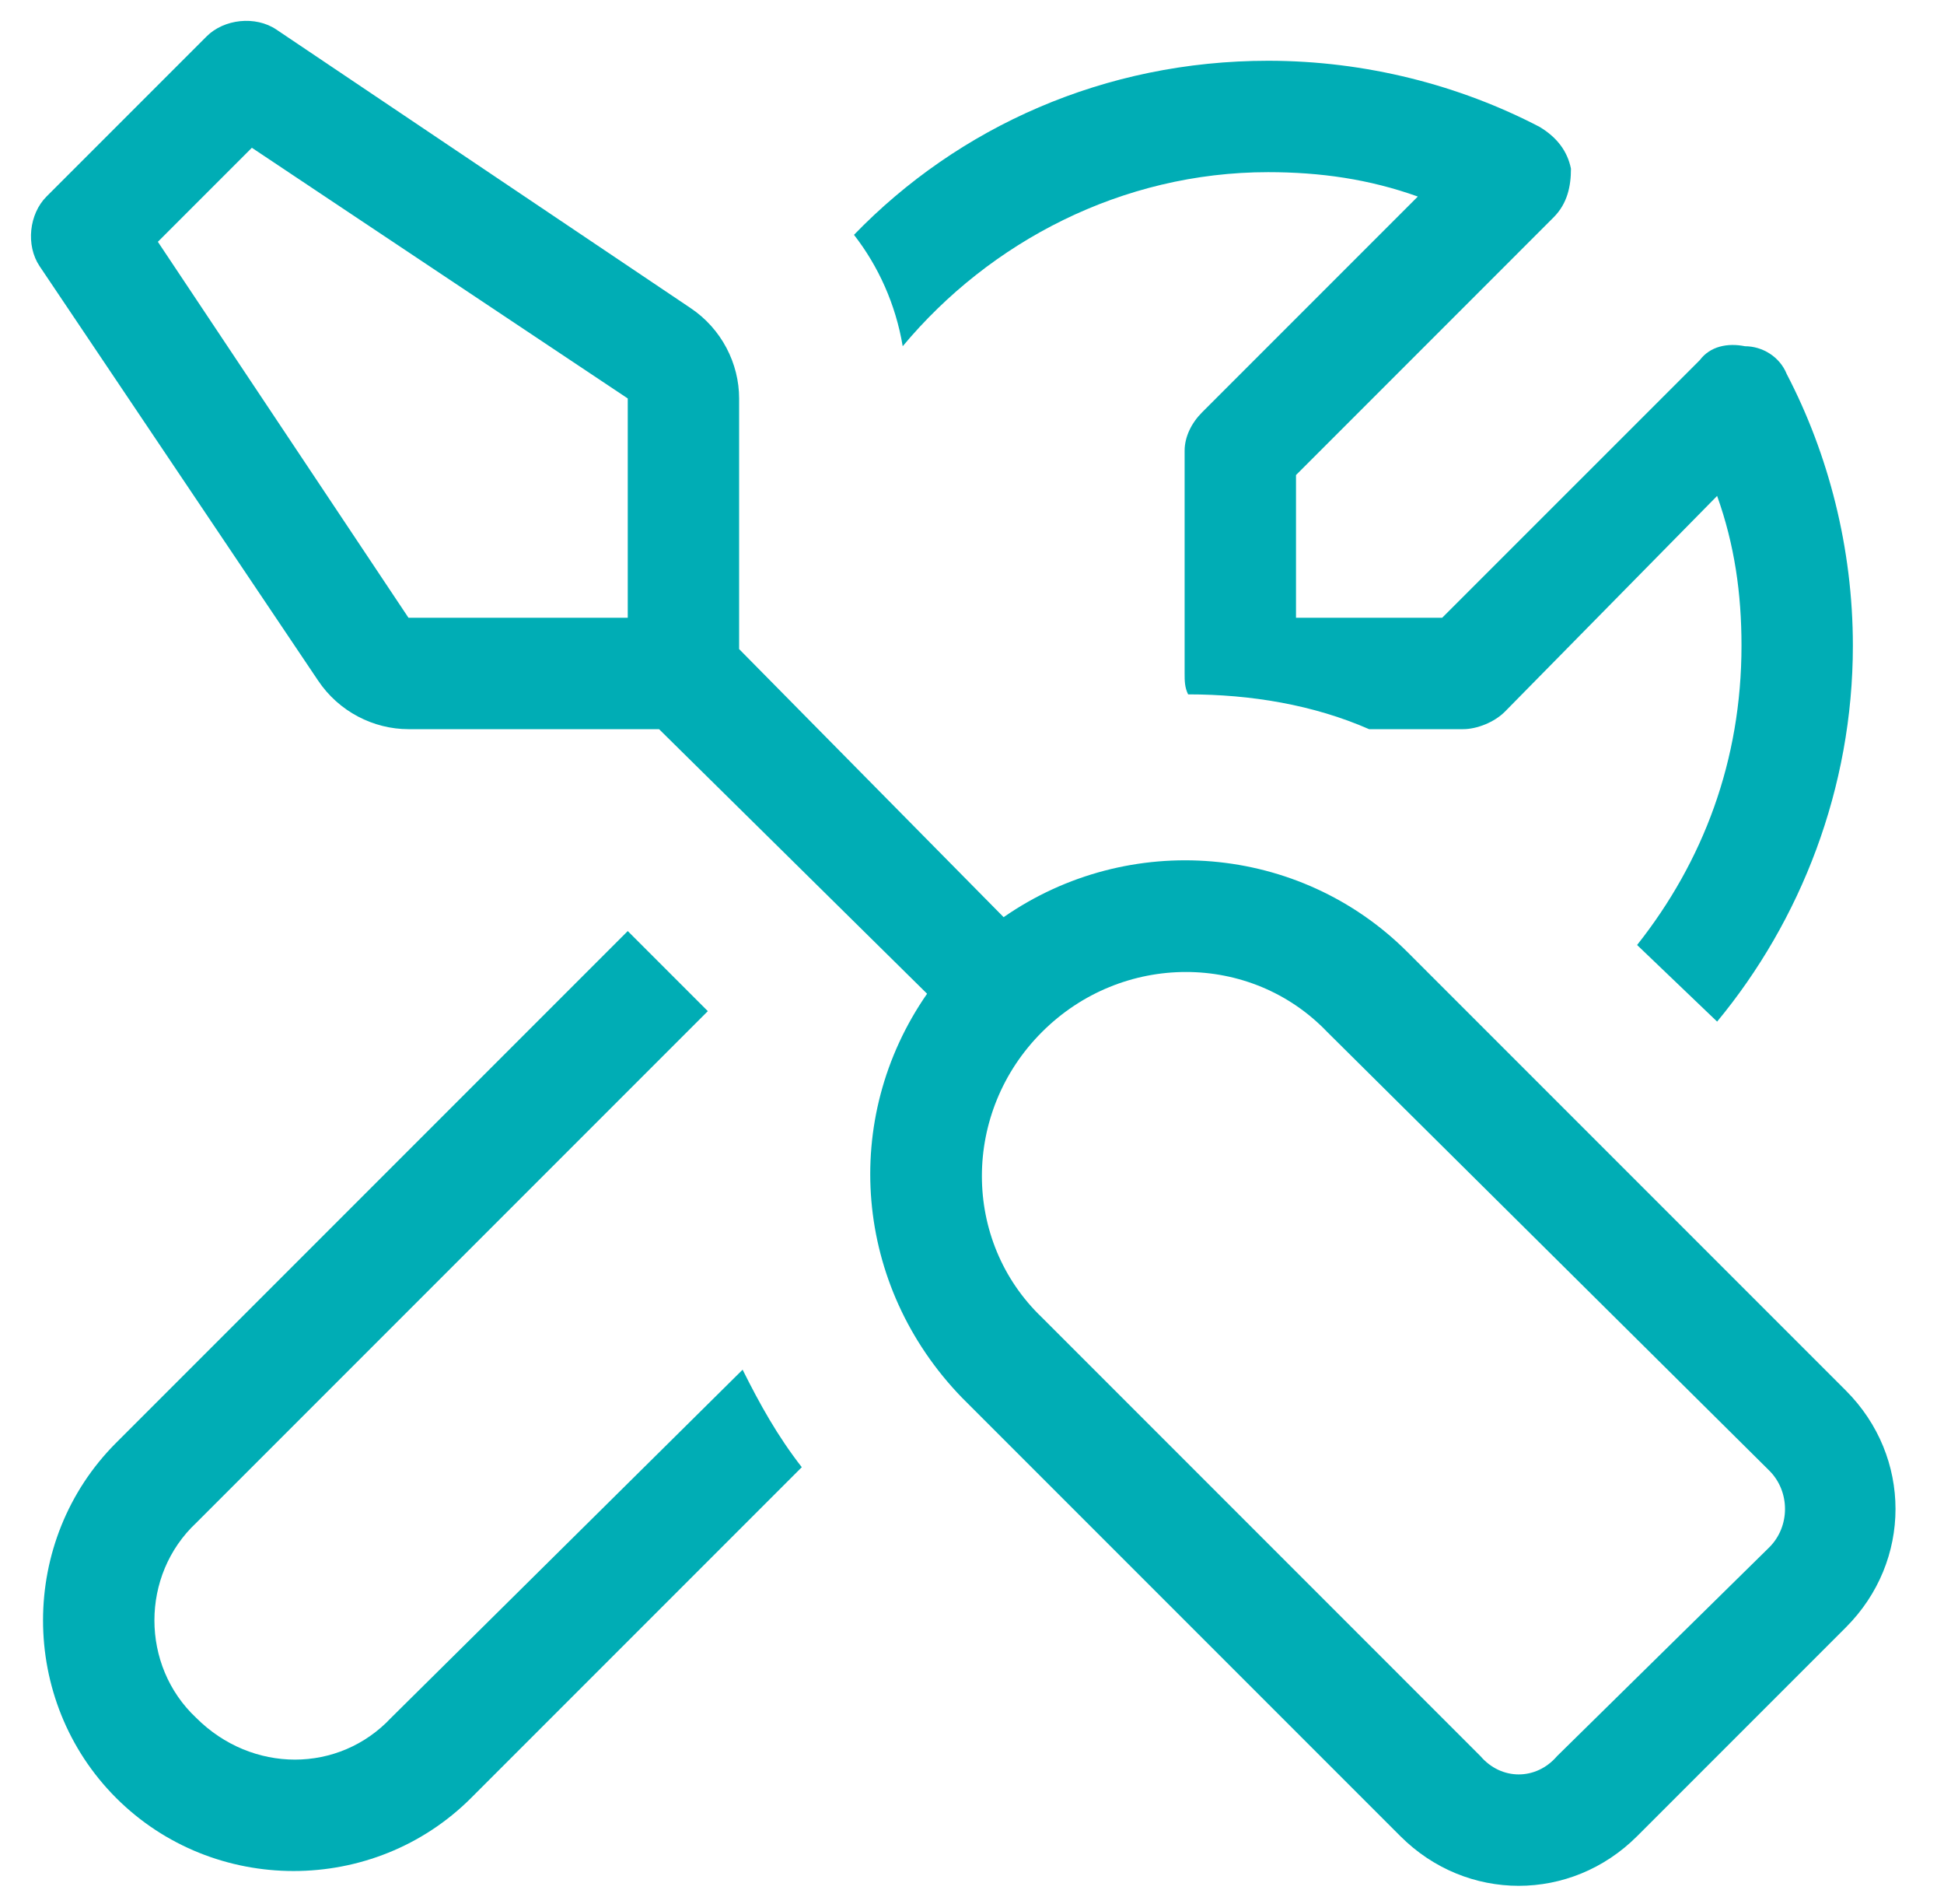
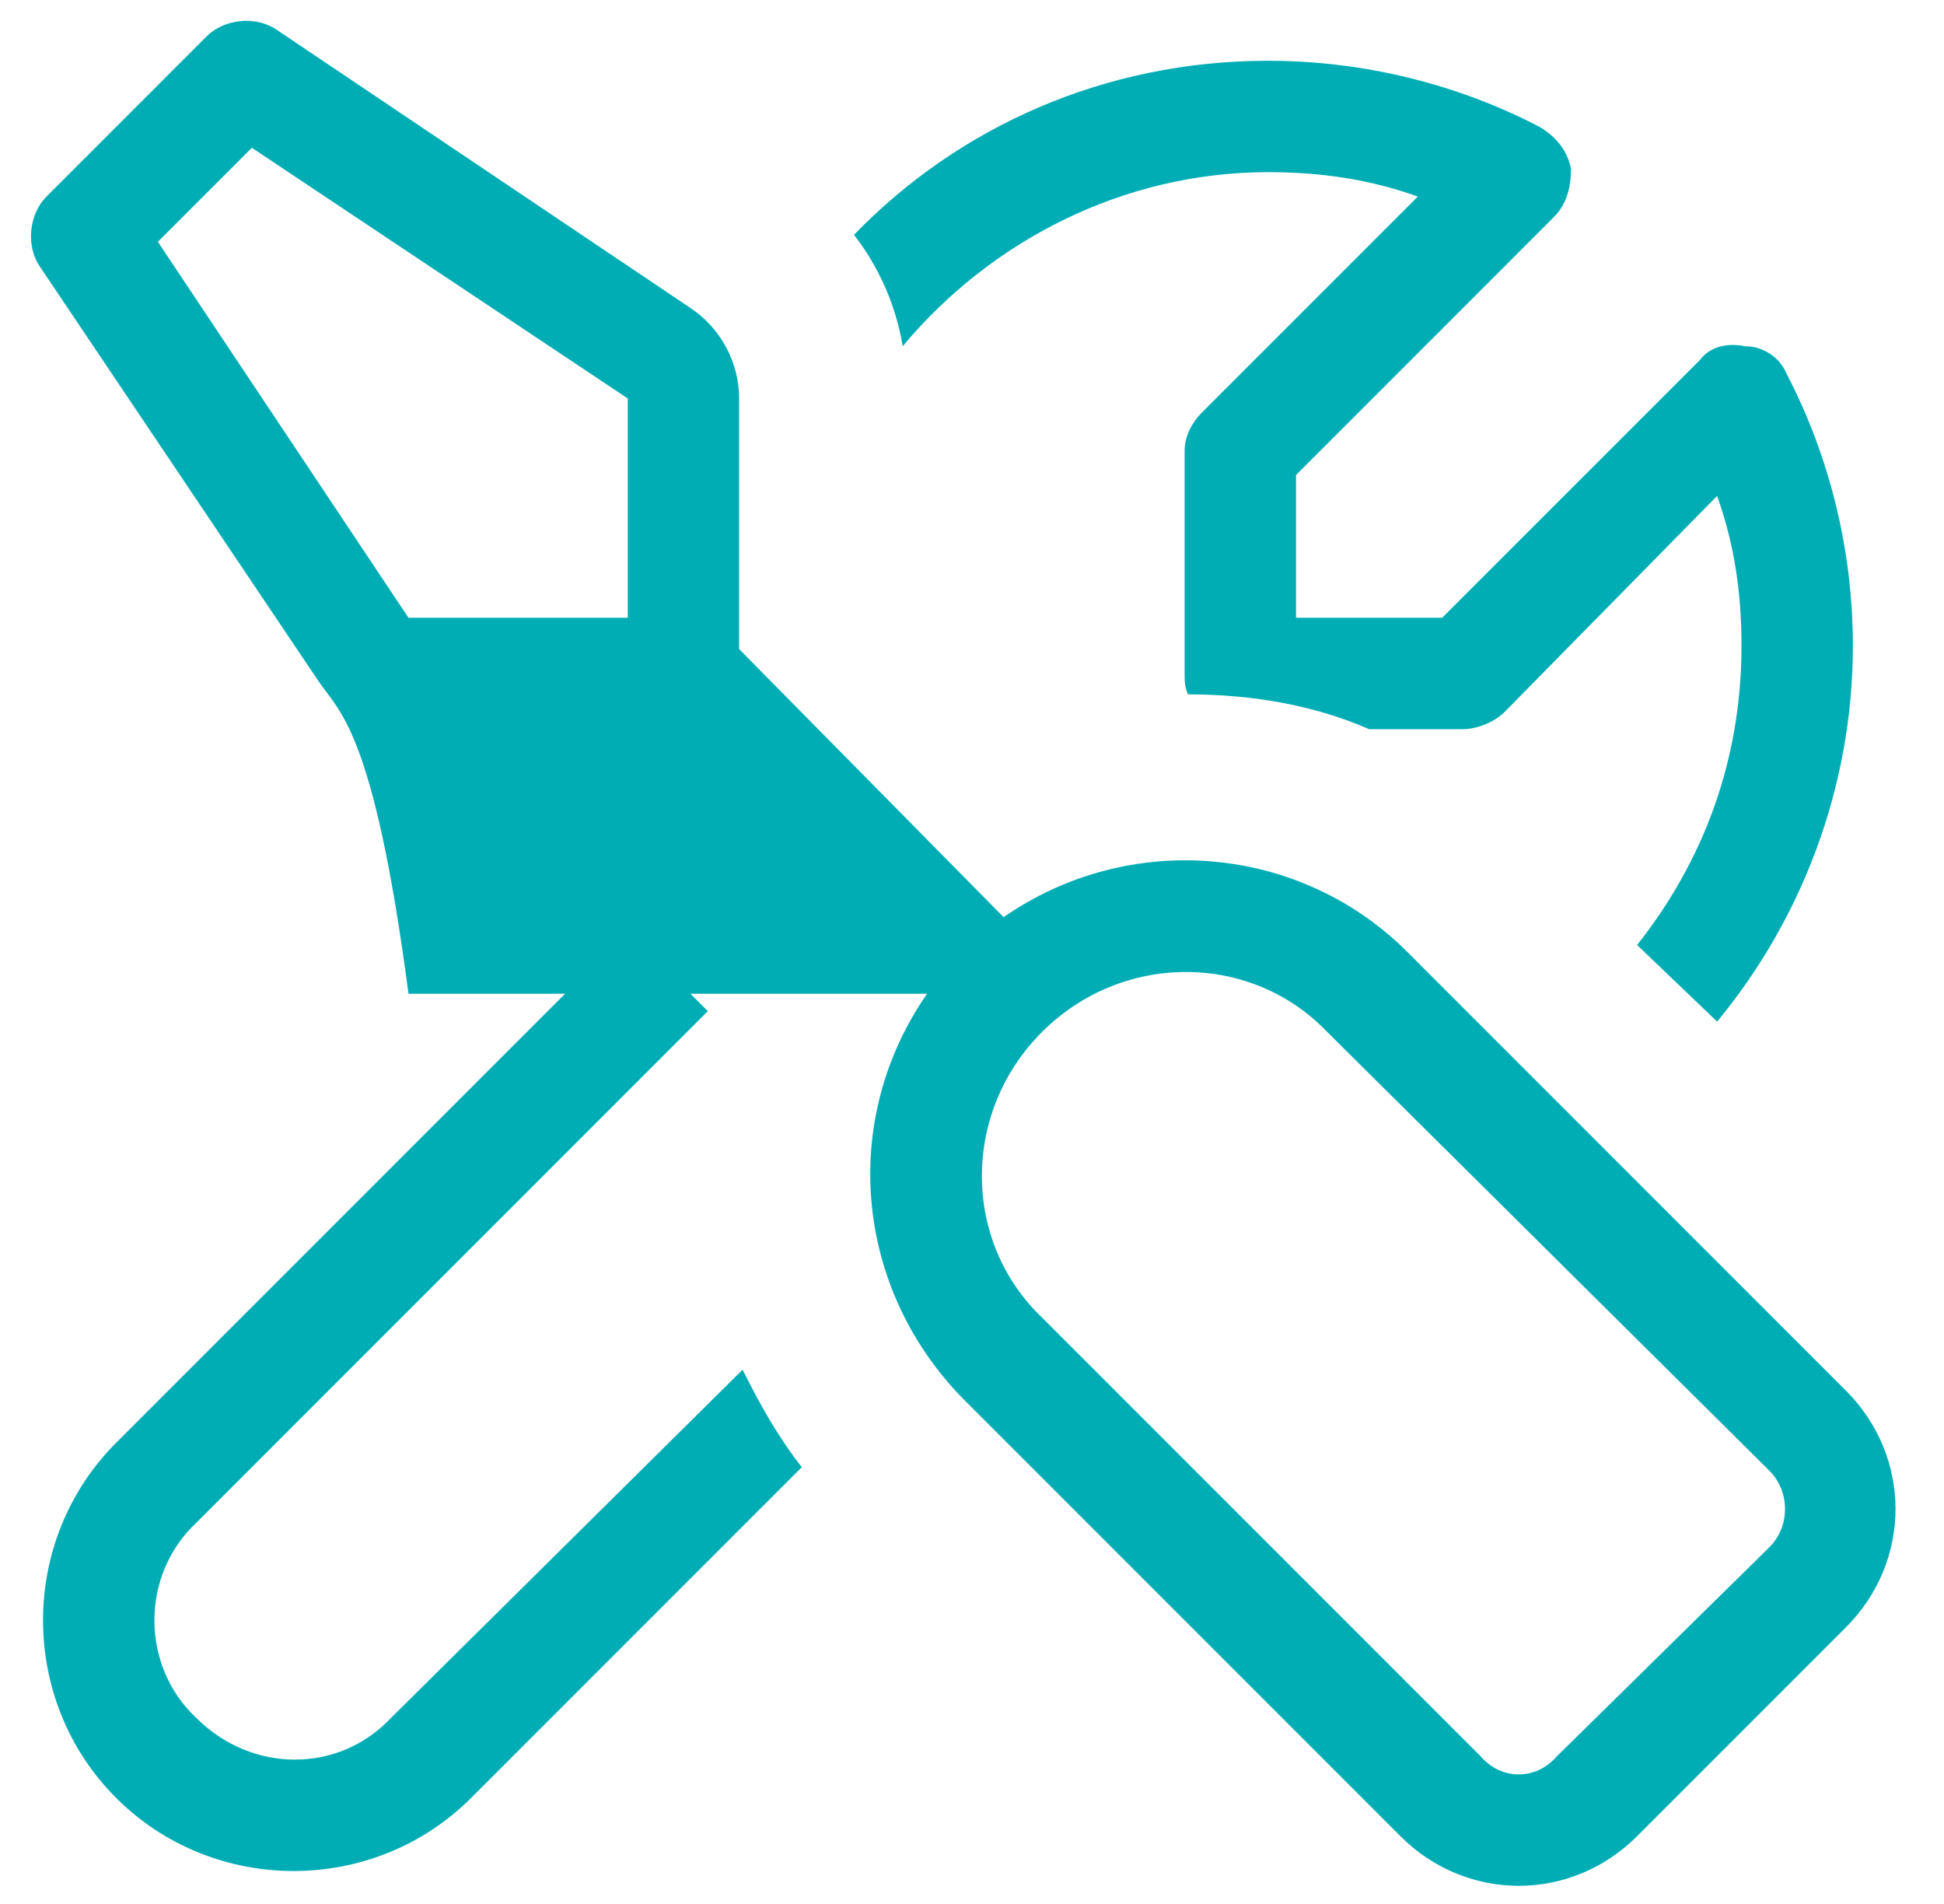
<svg xmlns="http://www.w3.org/2000/svg" fill="none" viewBox="0 0 48 47" height="47" width="48">
-   <path fill="#00ADB5" d="M1.148 4.852L5.102 0.898C5.531 0.469 6.305 0.383 6.82 0.727L17.047 7.602C17.82 8.117 18.25 8.977 18.25 9.836V16.023L24.781 22.641C27.875 20.492 32.086 20.836 34.75 23.5L45.578 34.328C47.211 35.961 47.211 38.539 45.578 40.172L40.422 45.328C38.789 46.961 36.211 46.961 34.578 45.328L23.75 34.5C21.086 31.75 20.742 27.625 22.891 24.531L16.273 18H10.086C9.227 18 8.367 17.57 7.852 16.797L0.977 6.57C0.633 6.055 0.719 5.281 1.148 4.852ZM15.5 15.25V9.836L6.219 3.648L3.898 5.969L10.086 15.25H15.5ZM43.688 38.195C44.203 37.68 44.203 36.82 43.688 36.305L32.773 25.477C30.883 23.5 27.703 23.5 25.727 25.477C23.75 27.453 23.75 30.633 25.727 32.523L36.555 43.352C37.07 43.953 37.93 43.953 38.445 43.352L43.688 38.195ZM2.867 35.617L15.5 22.984L17.477 24.961L4.844 37.594C3.469 38.883 3.469 41.117 4.844 42.406C6.219 43.781 8.367 43.781 9.656 42.406L18.336 33.812C18.766 34.672 19.195 35.445 19.797 36.219L11.633 44.383C9.227 46.789 5.273 46.789 2.867 44.383C0.461 41.977 0.461 38.023 2.867 35.617ZM21.086 5.797C23.664 3.133 27.273 1.5 31.312 1.5C33.719 1.5 36.039 2.102 38.016 3.133C38.445 3.391 38.703 3.734 38.789 4.164C38.789 4.594 38.703 5.023 38.359 5.367L32 11.727V15.25H35.609L41.969 8.891C42.227 8.547 42.656 8.461 43.086 8.547C43.516 8.547 43.945 8.805 44.117 9.234C45.148 11.211 45.75 13.531 45.75 15.938C45.75 19.461 44.461 22.727 42.398 25.219L40.422 23.328C42.055 21.266 43 18.773 43 15.938C43 14.648 42.828 13.445 42.398 12.242L37.156 17.57C36.898 17.828 36.469 18 36.125 18H33.805C32.43 17.398 30.883 17.141 29.336 17.141C29.25 16.969 29.25 16.797 29.25 16.625V11.125C29.25 10.781 29.422 10.438 29.68 10.18L35.008 4.852C33.805 4.422 32.602 4.25 31.312 4.25C27.703 4.25 24.438 5.969 22.289 8.547C22.117 7.516 21.688 6.57 21.086 5.797Z" />
+   <path fill="#00ADB5" d="M1.148 4.852L5.102 0.898C5.531 0.469 6.305 0.383 6.82 0.727L17.047 7.602C17.82 8.117 18.25 8.977 18.25 9.836V16.023L24.781 22.641C27.875 20.492 32.086 20.836 34.75 23.5L45.578 34.328C47.211 35.961 47.211 38.539 45.578 40.172L40.422 45.328C38.789 46.961 36.211 46.961 34.578 45.328L23.75 34.5C21.086 31.75 20.742 27.625 22.891 24.531H10.086C9.227 18 8.367 17.57 7.852 16.797L0.977 6.57C0.633 6.055 0.719 5.281 1.148 4.852ZM15.5 15.25V9.836L6.219 3.648L3.898 5.969L10.086 15.25H15.5ZM43.688 38.195C44.203 37.68 44.203 36.82 43.688 36.305L32.773 25.477C30.883 23.5 27.703 23.5 25.727 25.477C23.75 27.453 23.75 30.633 25.727 32.523L36.555 43.352C37.07 43.953 37.93 43.953 38.445 43.352L43.688 38.195ZM2.867 35.617L15.5 22.984L17.477 24.961L4.844 37.594C3.469 38.883 3.469 41.117 4.844 42.406C6.219 43.781 8.367 43.781 9.656 42.406L18.336 33.812C18.766 34.672 19.195 35.445 19.797 36.219L11.633 44.383C9.227 46.789 5.273 46.789 2.867 44.383C0.461 41.977 0.461 38.023 2.867 35.617ZM21.086 5.797C23.664 3.133 27.273 1.5 31.312 1.5C33.719 1.5 36.039 2.102 38.016 3.133C38.445 3.391 38.703 3.734 38.789 4.164C38.789 4.594 38.703 5.023 38.359 5.367L32 11.727V15.25H35.609L41.969 8.891C42.227 8.547 42.656 8.461 43.086 8.547C43.516 8.547 43.945 8.805 44.117 9.234C45.148 11.211 45.75 13.531 45.75 15.938C45.75 19.461 44.461 22.727 42.398 25.219L40.422 23.328C42.055 21.266 43 18.773 43 15.938C43 14.648 42.828 13.445 42.398 12.242L37.156 17.57C36.898 17.828 36.469 18 36.125 18H33.805C32.43 17.398 30.883 17.141 29.336 17.141C29.25 16.969 29.25 16.797 29.25 16.625V11.125C29.25 10.781 29.422 10.438 29.68 10.18L35.008 4.852C33.805 4.422 32.602 4.25 31.312 4.25C27.703 4.25 24.438 5.969 22.289 8.547C22.117 7.516 21.688 6.57 21.086 5.797Z" />
</svg>